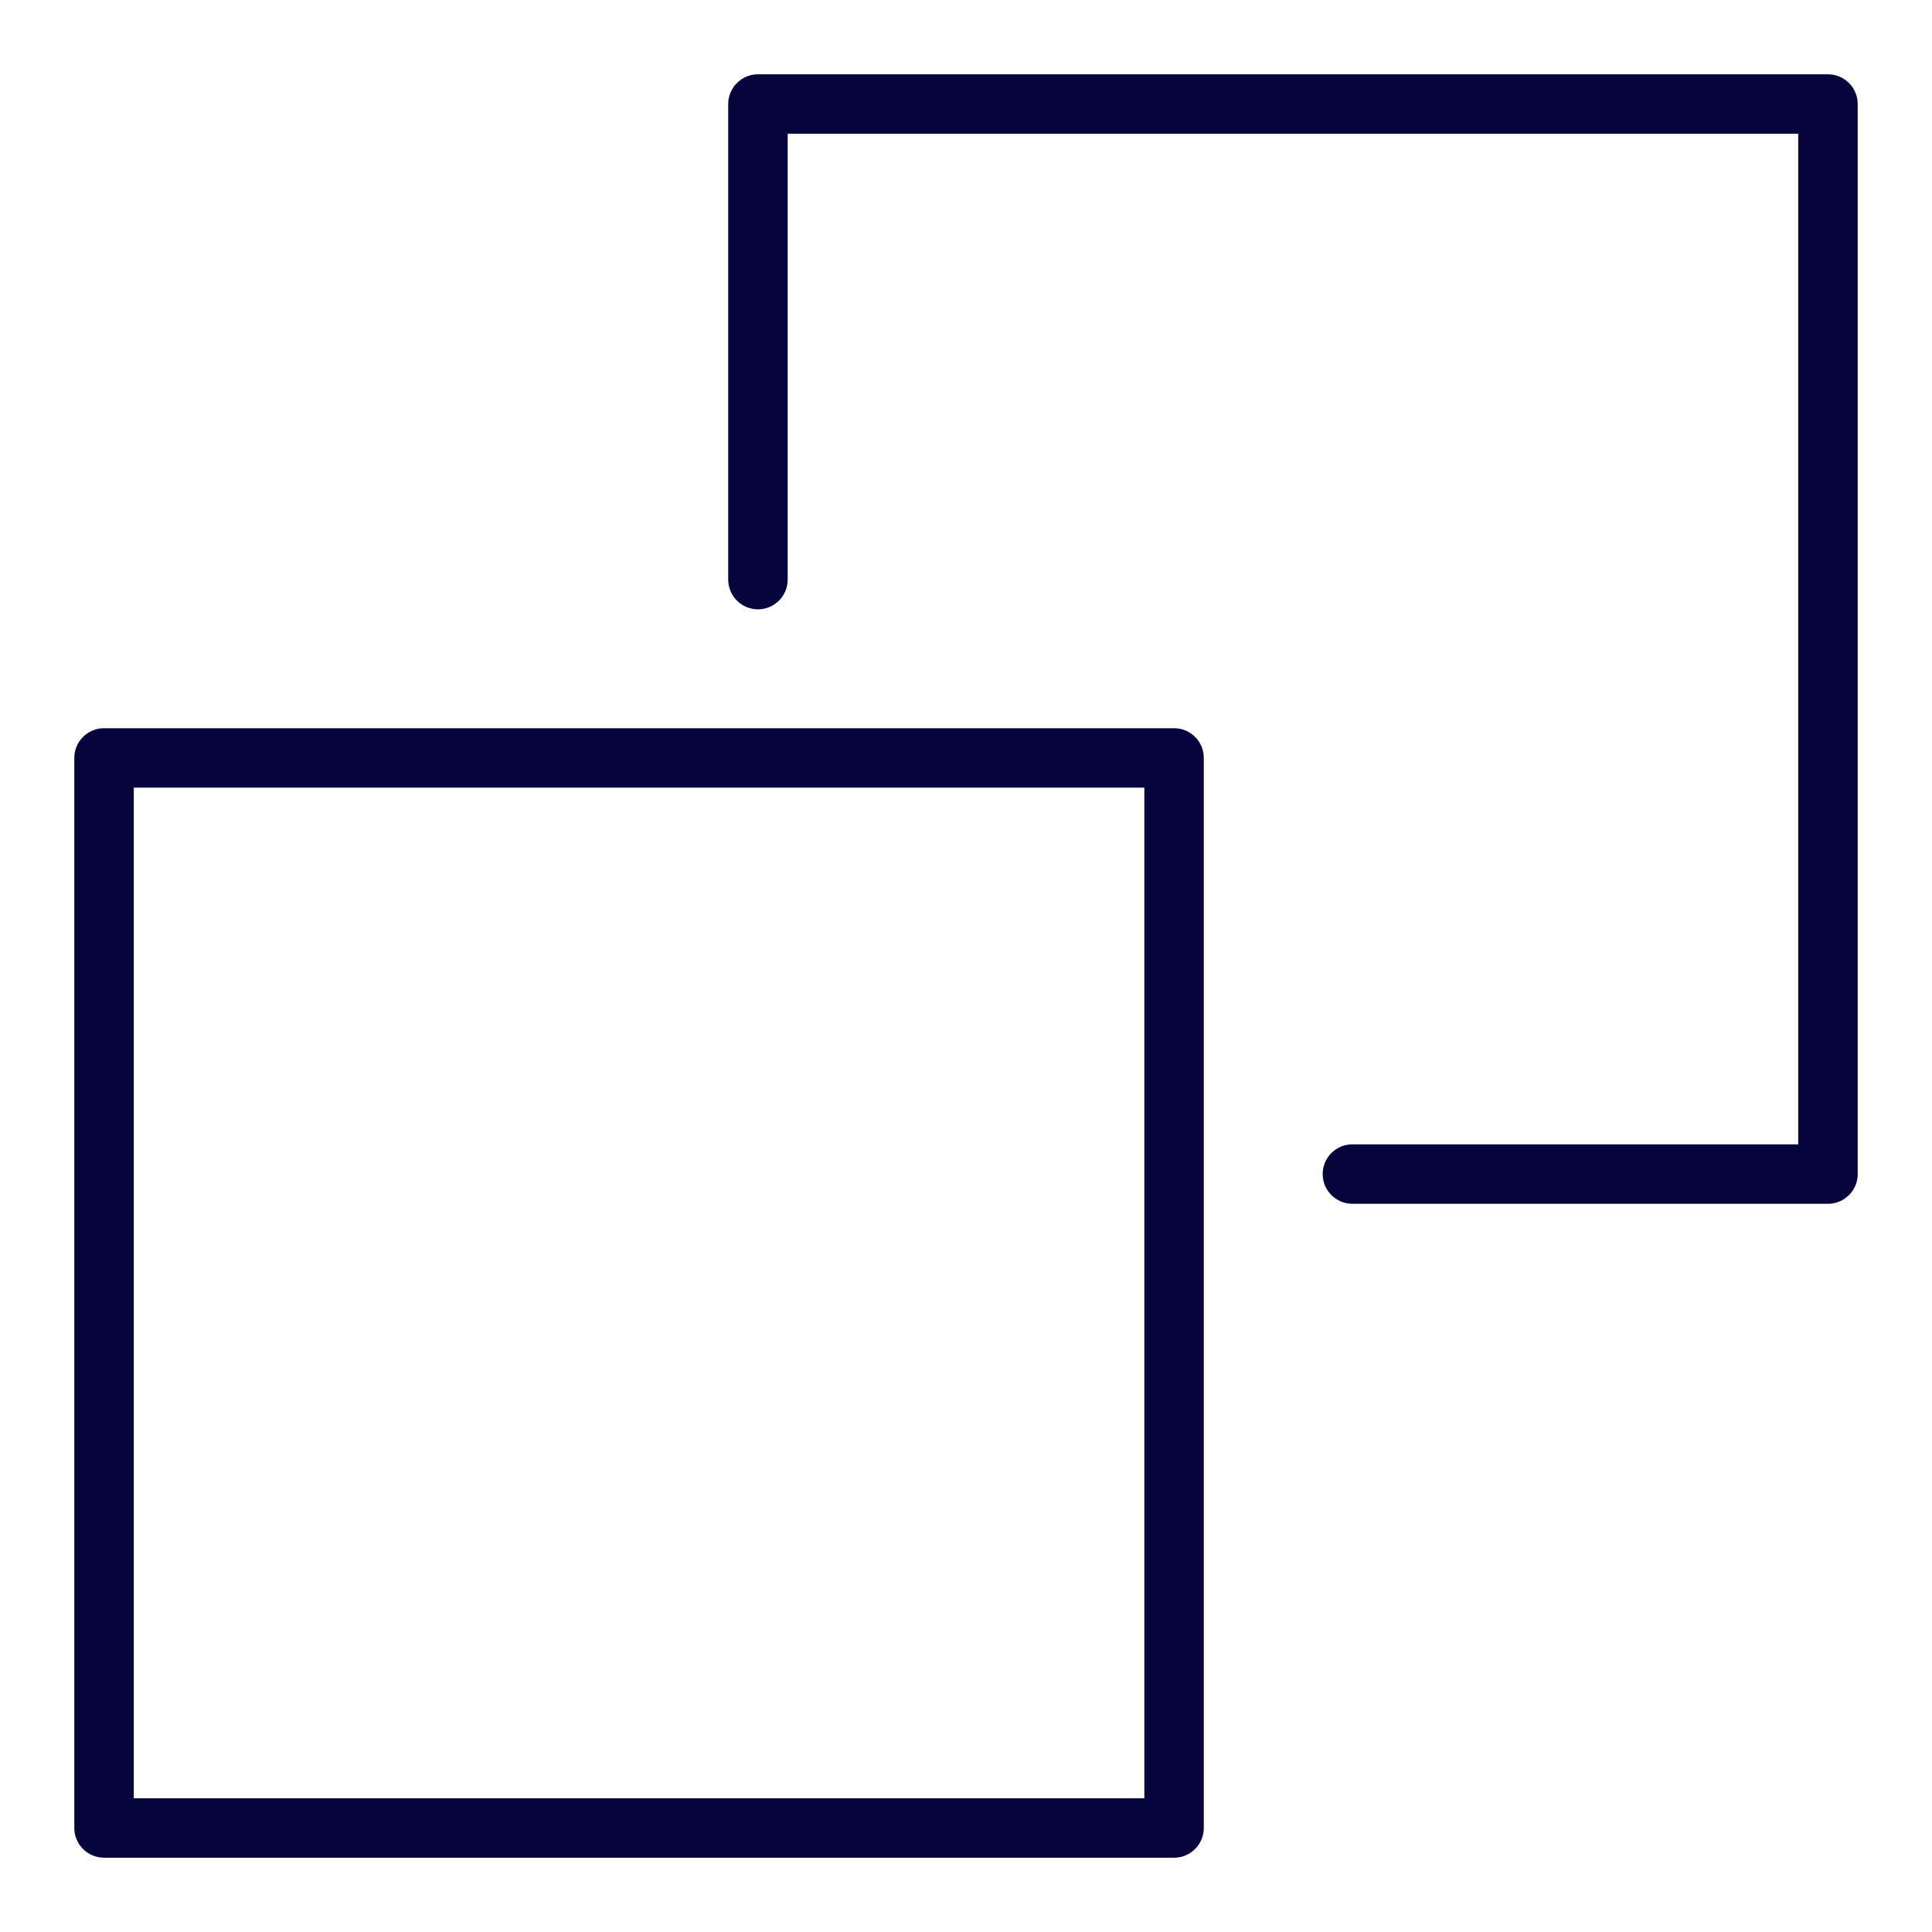
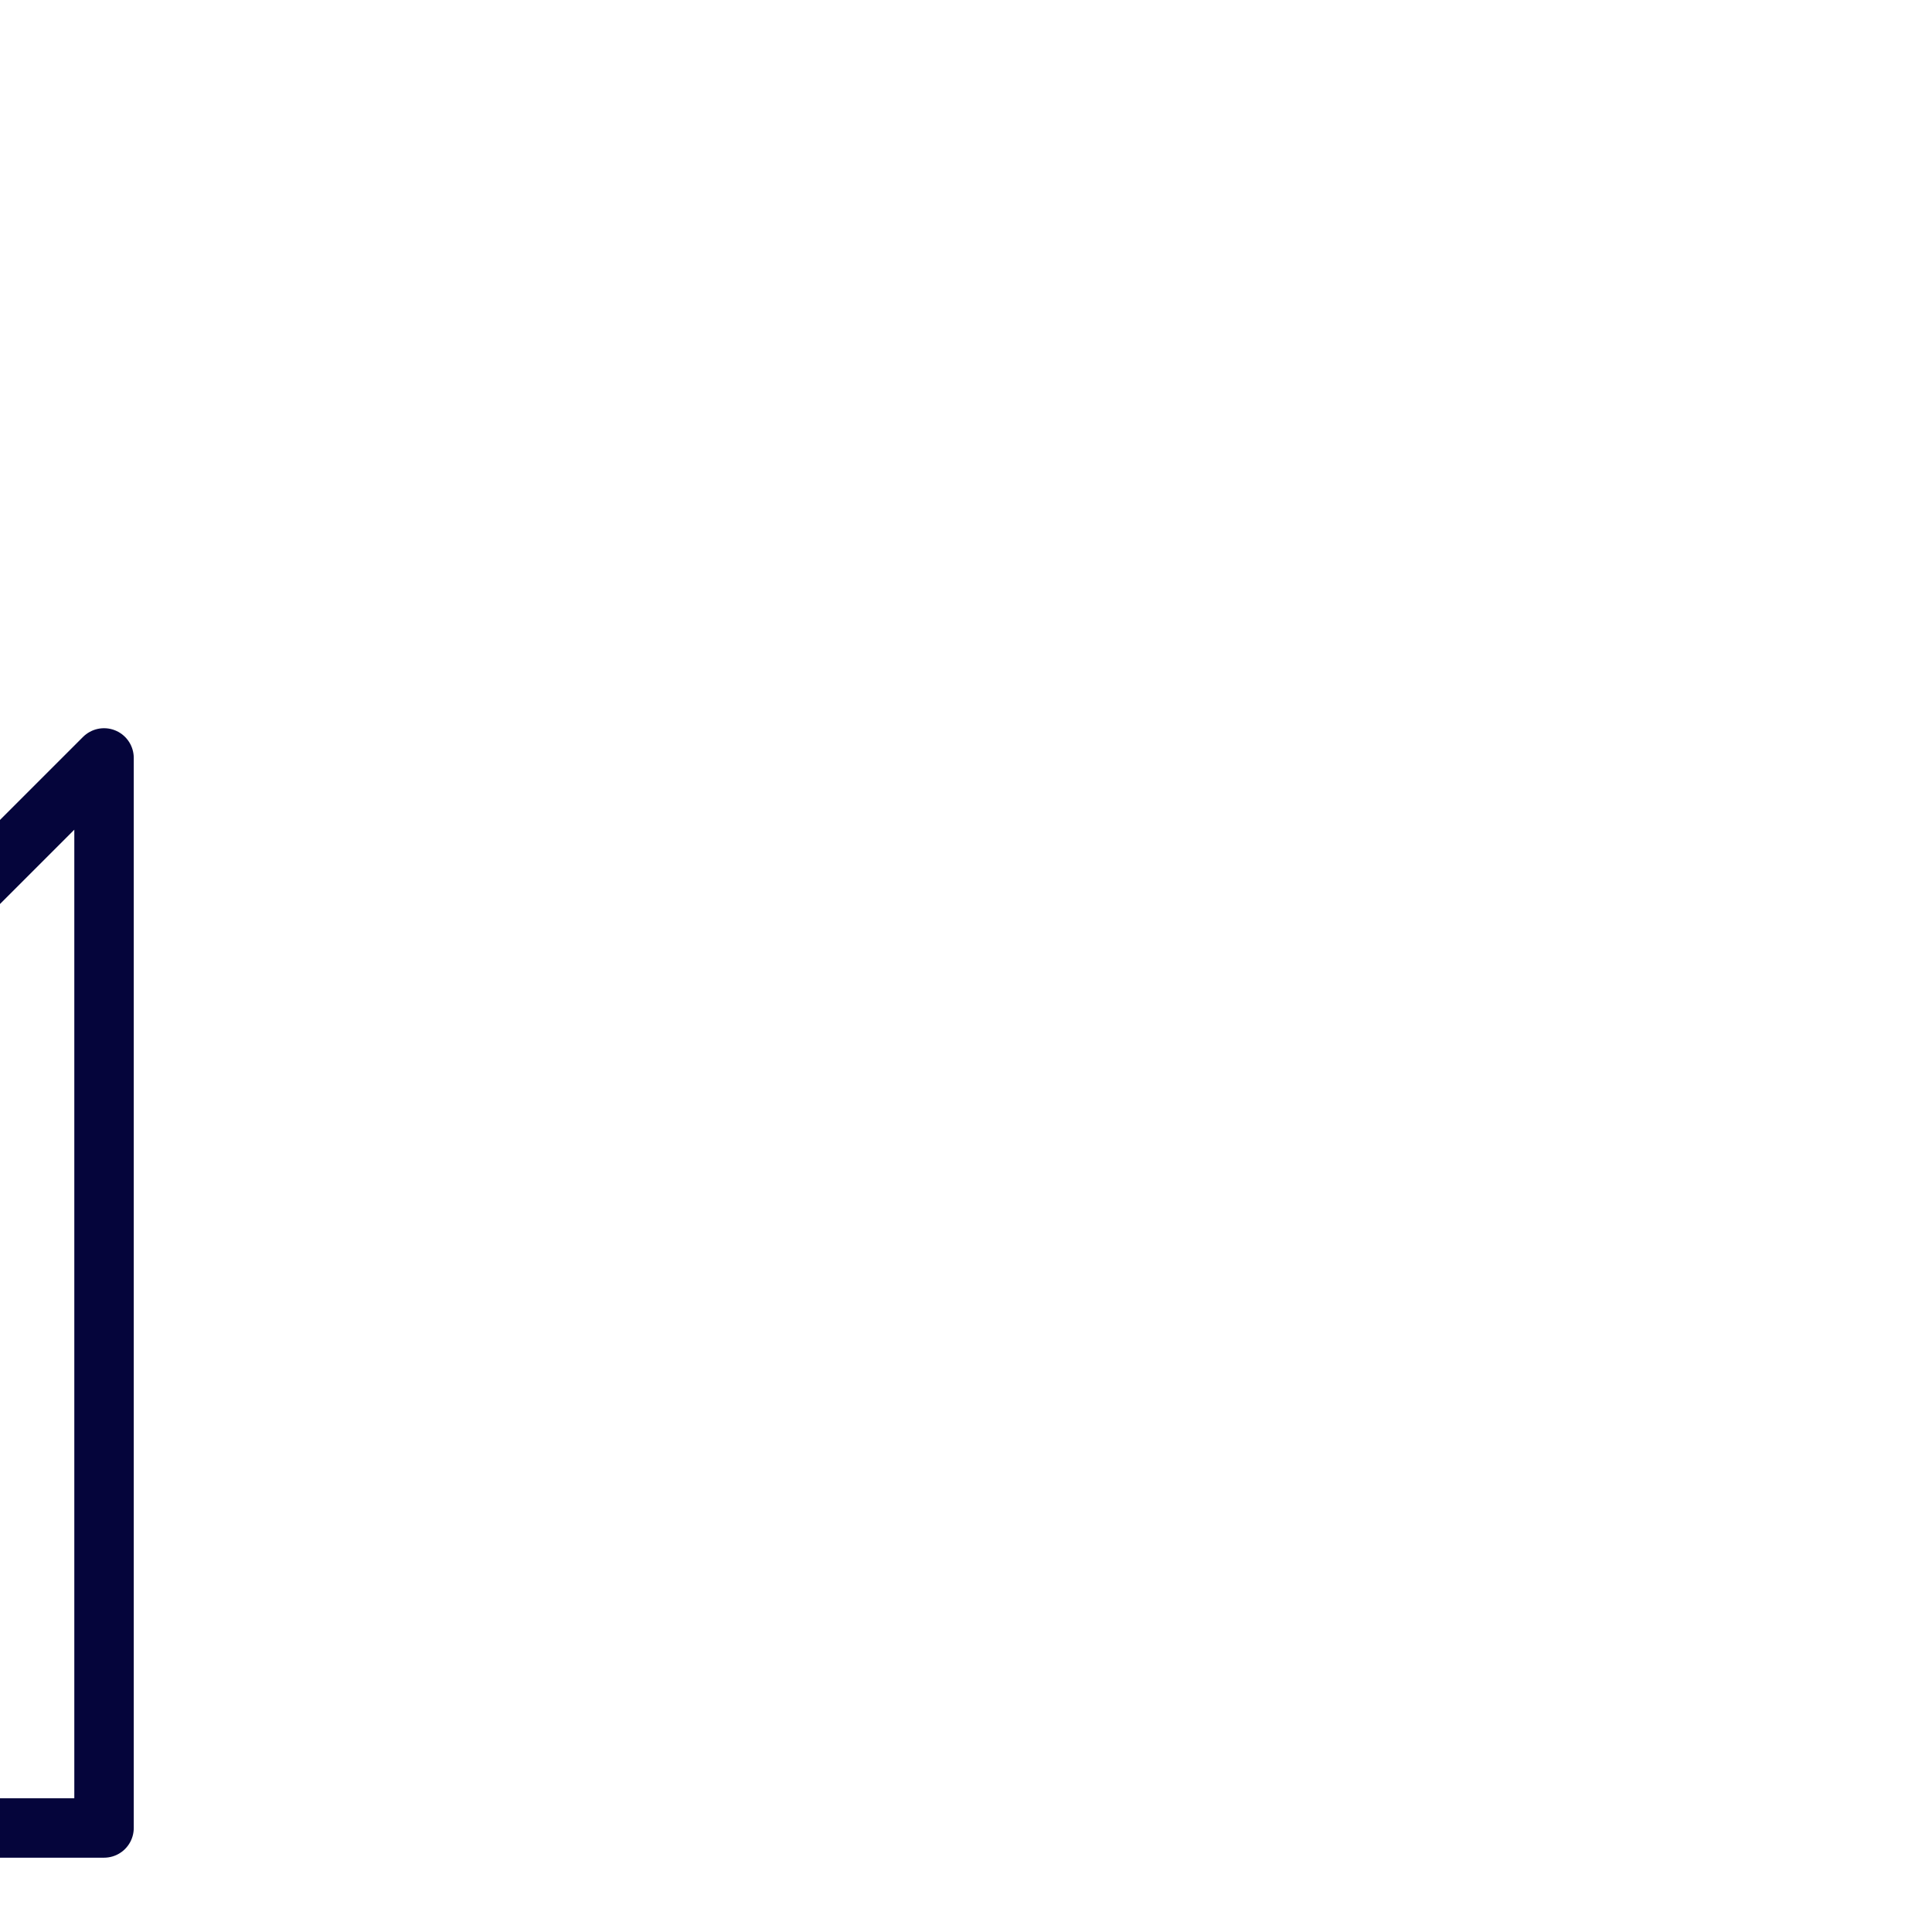
<svg xmlns="http://www.w3.org/2000/svg" viewBox="0 0 65 65" aria-hidden="true">
-   <path fill="none" stroke="#05053B" stroke-linecap="round" stroke-linejoin="round" stroke-width="2" d="M3.5 25.5h36v36h-36z" />
-   <path fill="none" stroke="#05053B" stroke-linecap="round" stroke-linejoin="round" stroke-width="2" d="M25.5 19.5v-16h36v36h-16" />
+   <path fill="none" stroke="#05053B" stroke-linecap="round" stroke-linejoin="round" stroke-width="2" d="M3.5 25.5v36h-36z" />
</svg>